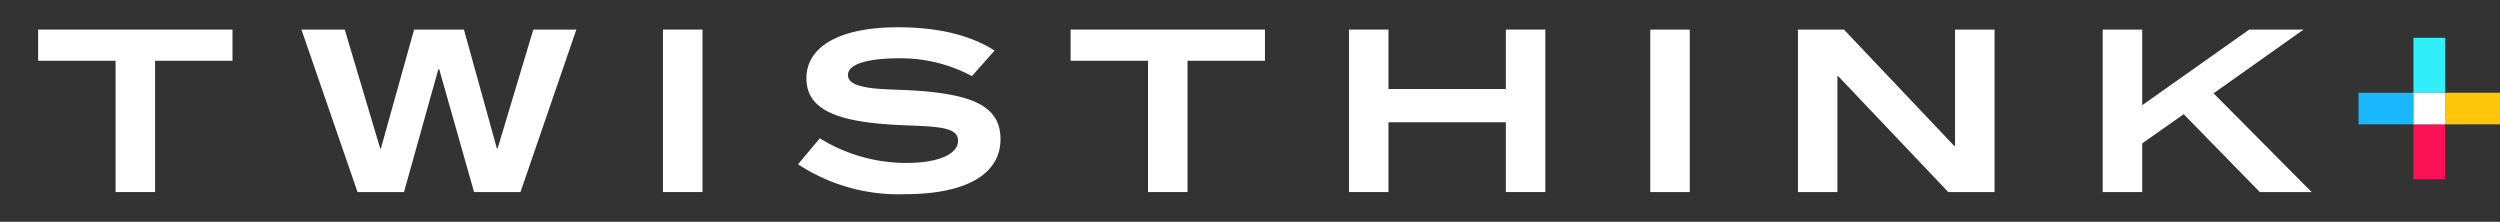
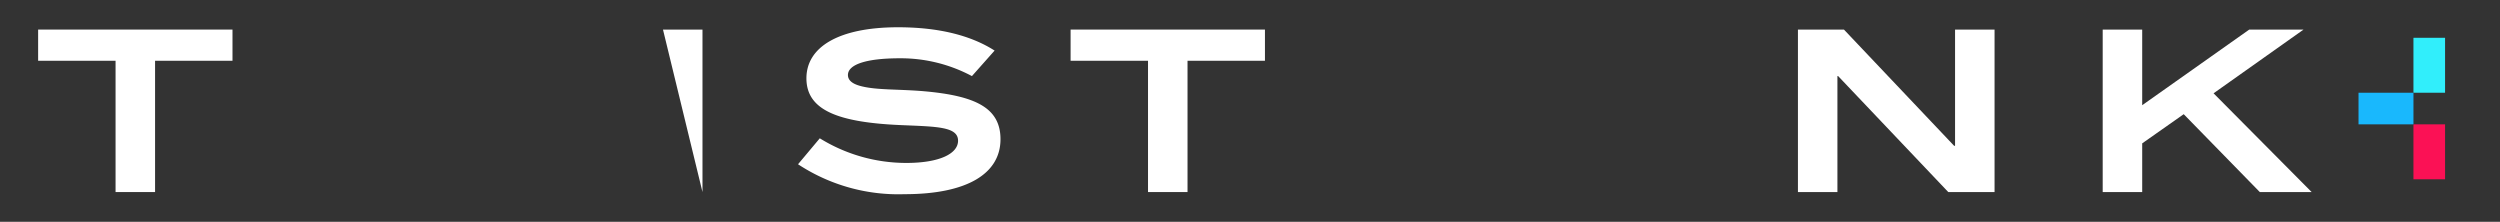
<svg xmlns="http://www.w3.org/2000/svg" id="Logo_Anim" data-name="Logo Anim" width="272.903" height="24.211" viewBox="0 0 272.903 24.211">
  <rect x="0" y="0" width="272.903" height="24.211" fill="#333333" stroke="none" />
  <defs>
    <clipPath id="clip-path">
      <rect id="Rectangle_172" data-name="Rectangle 172" width="254.883" height="24.211" transform="translate(2780.5 2014.664)" />
    </clipPath>
  </defs>
  <g id="Group_23" data-name="Group 23" transform="translate(257.459 4.126)">
    <rect id="Rectangle_47" data-name="Rectangle 47" width="3.451" height="5.997" transform="translate(5.996 9.448)" fill="#fb1155" />
-     <rect id="Rectangle_48" data-name="Rectangle 48" width="5.997" height="3.451" transform="translate(9.447 5.997)" fill="#ffc50b" />
    <rect id="Rectangle_49" data-name="Rectangle 49" width="5.997" height="3.451" transform="translate(0 5.997)" fill="#19b8fd" />
    <rect id="Rectangle_50" data-name="Rectangle 50" width="3.451" height="5.997" transform="translate(5.996)" fill="#31eefb" />
-     <rect id="Rectangle_51" data-name="Rectangle 51" width="3.451" height="3.451" transform="translate(5.997 5.997)" fill="#fff" />
  </g>
  <g id="Mask_Group_11" data-name="Mask Group 11" transform="translate(-2780.5 -2014.664)" clip-path="url(#clip-path)">
    <path id="Path_34" data-name="Path 34" d="M159.12,118.531h-8.452v-3.405h21.216v3.405h-8.452v14.332H159.12Z" transform="translate(2633.995 1902.766)" fill="#fff" />
-     <path id="Path_35" data-name="Path 35" d="M217.356,115.126h4.728l3.871,12.984h.074l3.626-12.984h5.439l3.6,12.984h.073l3.9-12.984h4.7l-6.1,17.737H236.2l-3.8-13.4h-.1l-3.748,13.4h-5.071Z" transform="translate(2596.049 1902.766)" fill="#fff" />
-     <path id="Path_36" data-name="Path 36" d="M308.93,115.126h4.312v17.737H308.93Z" transform="translate(2543.942 1902.766)" fill="#fff" />
+     <path id="Path_36" data-name="Path 36" d="M308.93,115.126h4.312v17.737Z" transform="translate(2543.942 1902.766)" fill="#fff" />
    <path id="Path_37" data-name="Path 37" d="M343.135,129.491l2.375-2.833a17.932,17.932,0,0,0,9.452,2.689c3.613,0,5.642-1.008,5.642-2.425,0-1.537-2.326-1.537-6.136-1.7-6.978-.288-10.417-1.633-10.417-5.114,0-3.409,3.513-5.57,10-5.57,4.38,0,7.918.865,10.541,2.545l-2.474,2.785a16.506,16.506,0,0,0-7.869-1.945c-3.736,0-5.666.7-5.666,1.825,0,.6.52,1.008,1.559,1.248,1.707.409,4.009.288,6.78.528,5.617.5,8.314,1.825,8.314,5.234,0,3.769-3.662,6-10.467,6A19.911,19.911,0,0,1,343.135,129.491Z" transform="translate(2524.479 1903.103)" fill="#fff" />
    <path id="Path_38" data-name="Path 38" d="M420.62,118.531h-8.452v-3.405h21.216v3.405h-8.452v14.332H420.62Z" transform="translate(2485.199 1902.766)" fill="#fff" />
-     <path id="Path_39" data-name="Path 39" d="M482.675,115.126h4.312v6.492H499.8v-6.492h4.312v17.737H499.8v-7.619H486.987v7.619h-4.312Z" transform="translate(2445.08 1902.766)" fill="#fff" />
-     <path id="Path_40" data-name="Path 40" d="M558.987,115.126H563.3v17.737h-4.312Z" transform="translate(2401.657 1902.766)" fill="#fff" />
    <path id="Path_41" data-name="Path 41" d="M596.39,115.126h5.022l12.029,12.69h.1v-12.69h4.312v17.737H612.8L600.775,120.2H600.7v12.666H596.39Z" transform="translate(2380.375 1902.766)" fill="#fff" />
    <path id="Path_42" data-name="Path 42" d="M673.581,115.126h4.312v8.256l11.686-8.256h5.929l-9.824,6.957,10.706,10.78H690.73l-8.305-8.5-4.532,3.185v5.316h-4.312Z" transform="translate(2336.452 1902.766)" fill="#fff" />
  </g>
</svg>